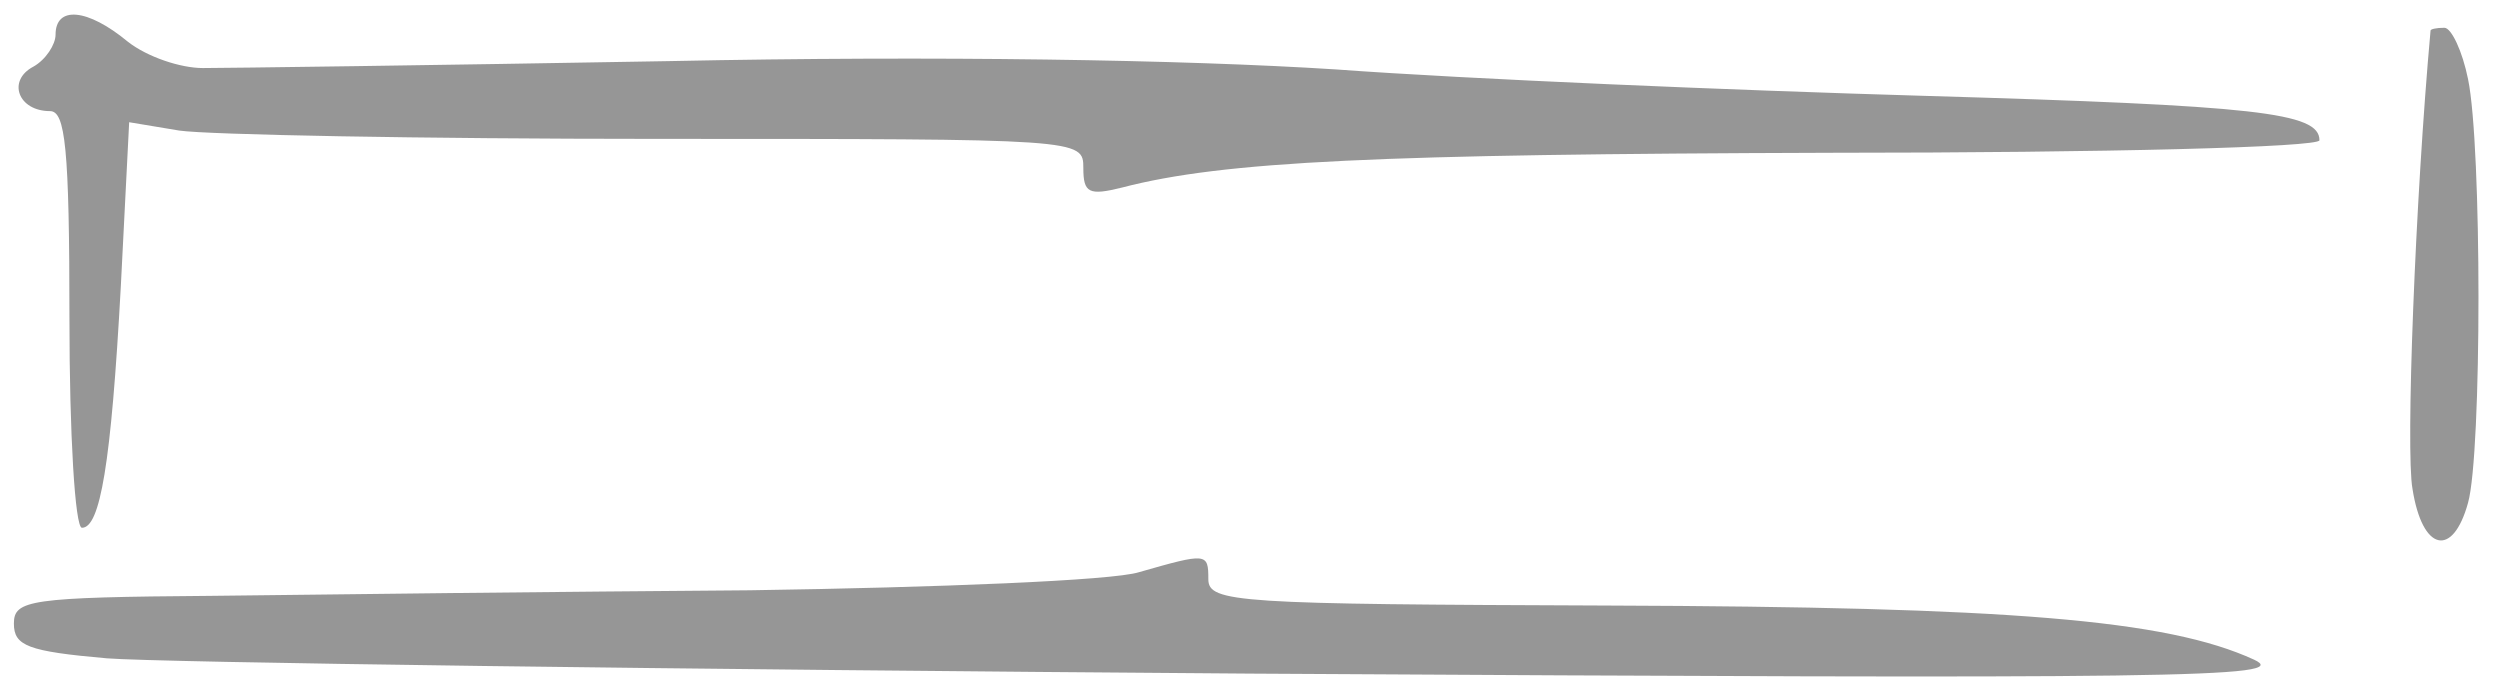
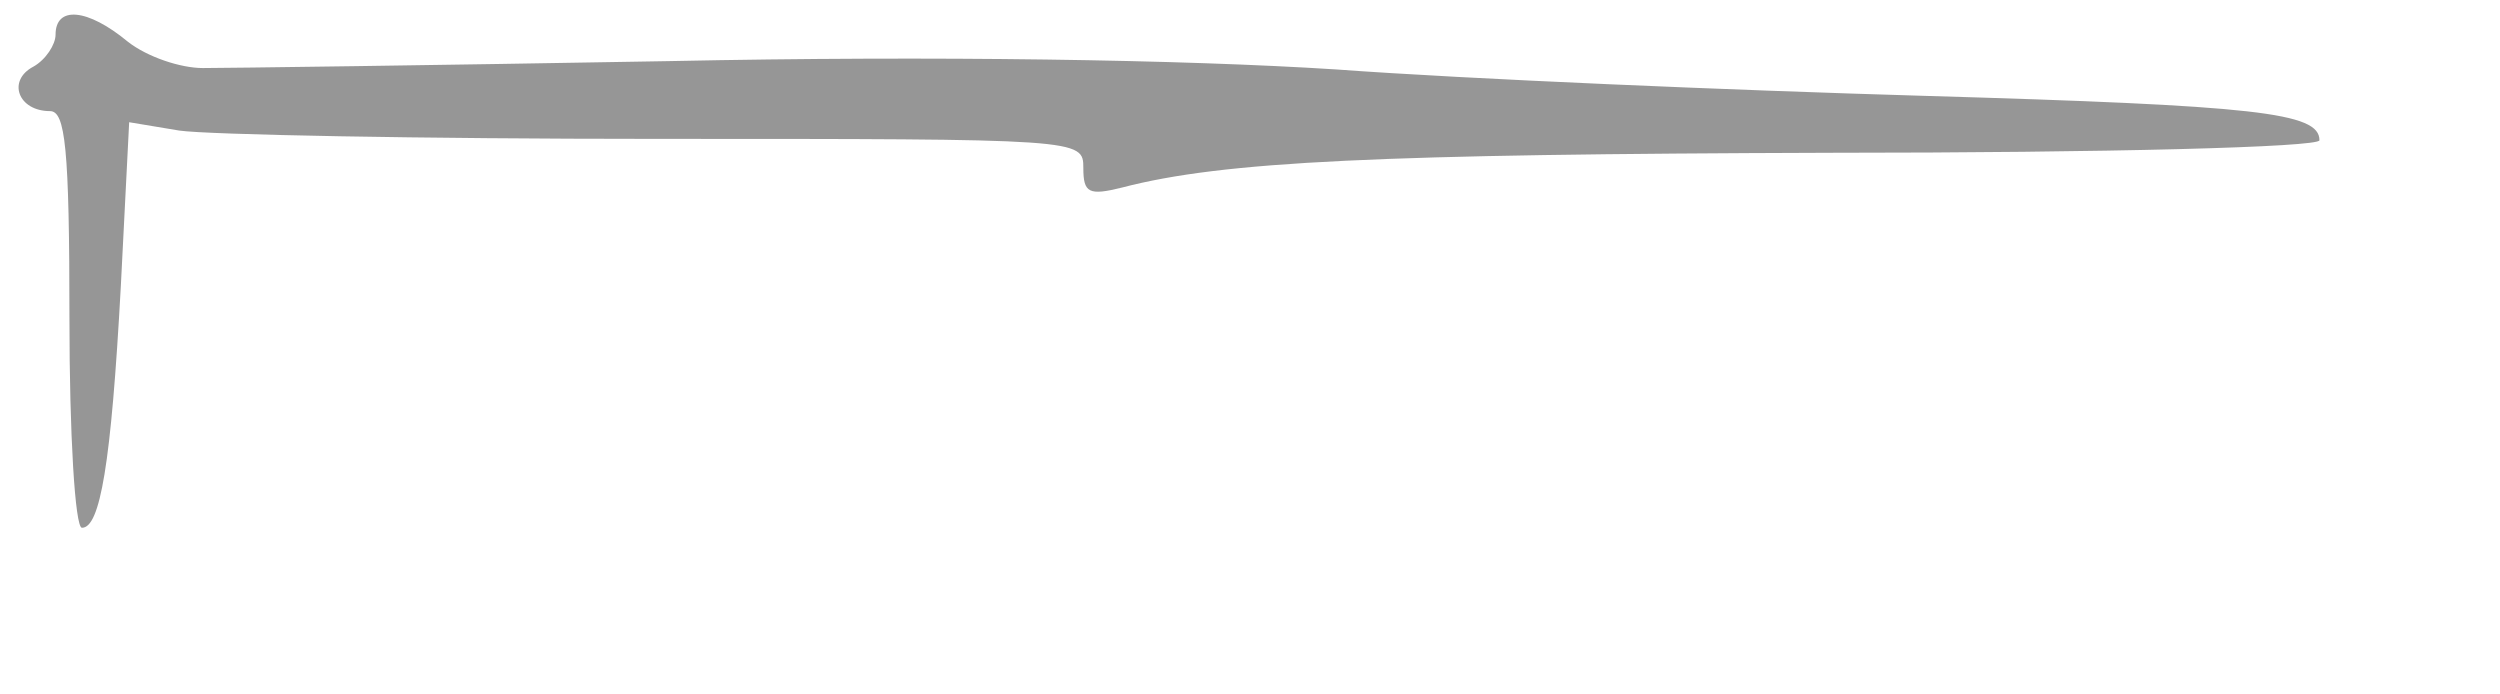
<svg xmlns="http://www.w3.org/2000/svg" version="1.0" width="180px" height="50px" viewBox="0 0 180 50" preserveAspectRatio="xMidYMid meet">
  <g transform="translate(0,50) scale(0.1,-0.1)" fill="#969696" stroke="none">
    <path d="M40 475 c0 -7 -7 -18 -16 -23 -19 -10 -11 -32 12 -32 11 0 14 -26 14 -150 0 -82 4 -150 9 -150 13 0 21 45 28 174 l6 118 36 -6 c20 -3 174 -6 344 -6 306 0 307 0 307 -21 0 -18 4 -20 28 -14 73 19 185 24 510 25 199 0 352 4 352 9 0 20 -45 25 -285 32 -137 4 -328 12 -423 19 -109 7 -288 10 -480 6 -169 -3 -320 -5 -336 -5 -16 0 -40 8 -54 19 -29 24 -52 26 -52 5z" />
-     <path d="M1750 478 c-11 -121 -18 -303 -13 -330 7 -45 29 -50 40 -10 10 36 10 257 0 305 -4 20 -12 37 -17 37 -6 0 -10 -1 -10 -2z" />
-     <path d="M820 88 c-19 -6 -145 -11 -280 -13 -135 -1 -309 -3 -387 -4 -132 -1 -143 -3 -143 -20 0 -16 10 -20 67 -25 38 -3 408 -8 823 -11 669 -4 751 -3 723 10 -63 29 -177 38 -465 39 -267 1 -288 2 -288 19 0 19 -1 19 -50 5z" />
+     <path d="M820 88 z" />
  </g>
</svg>